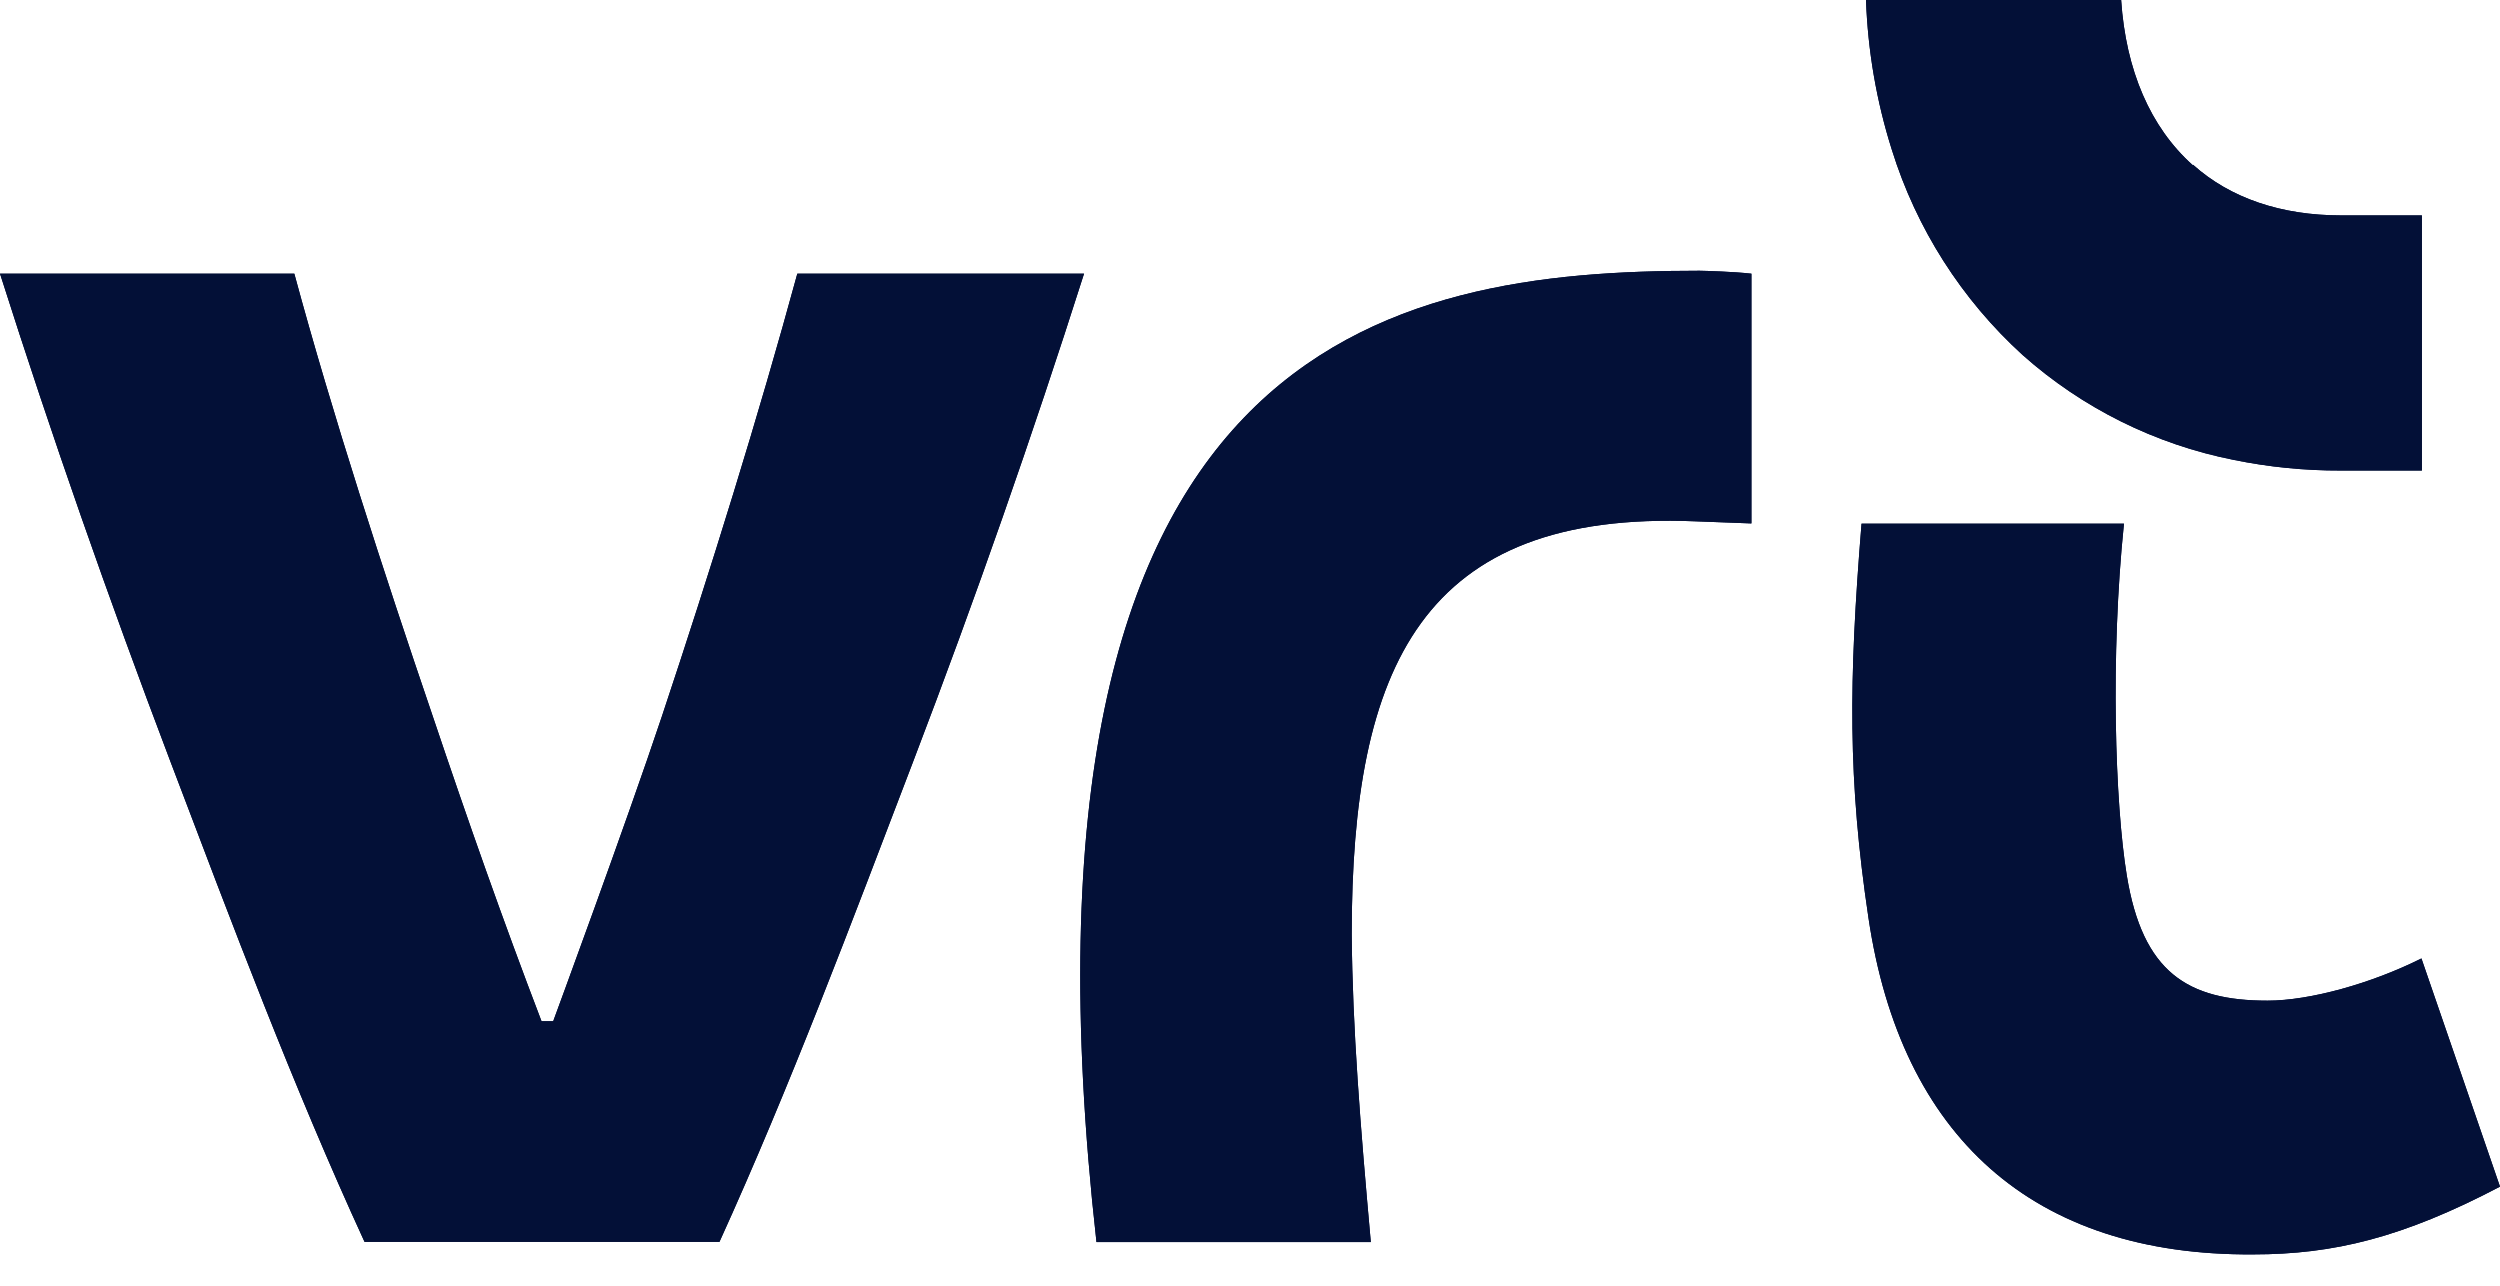
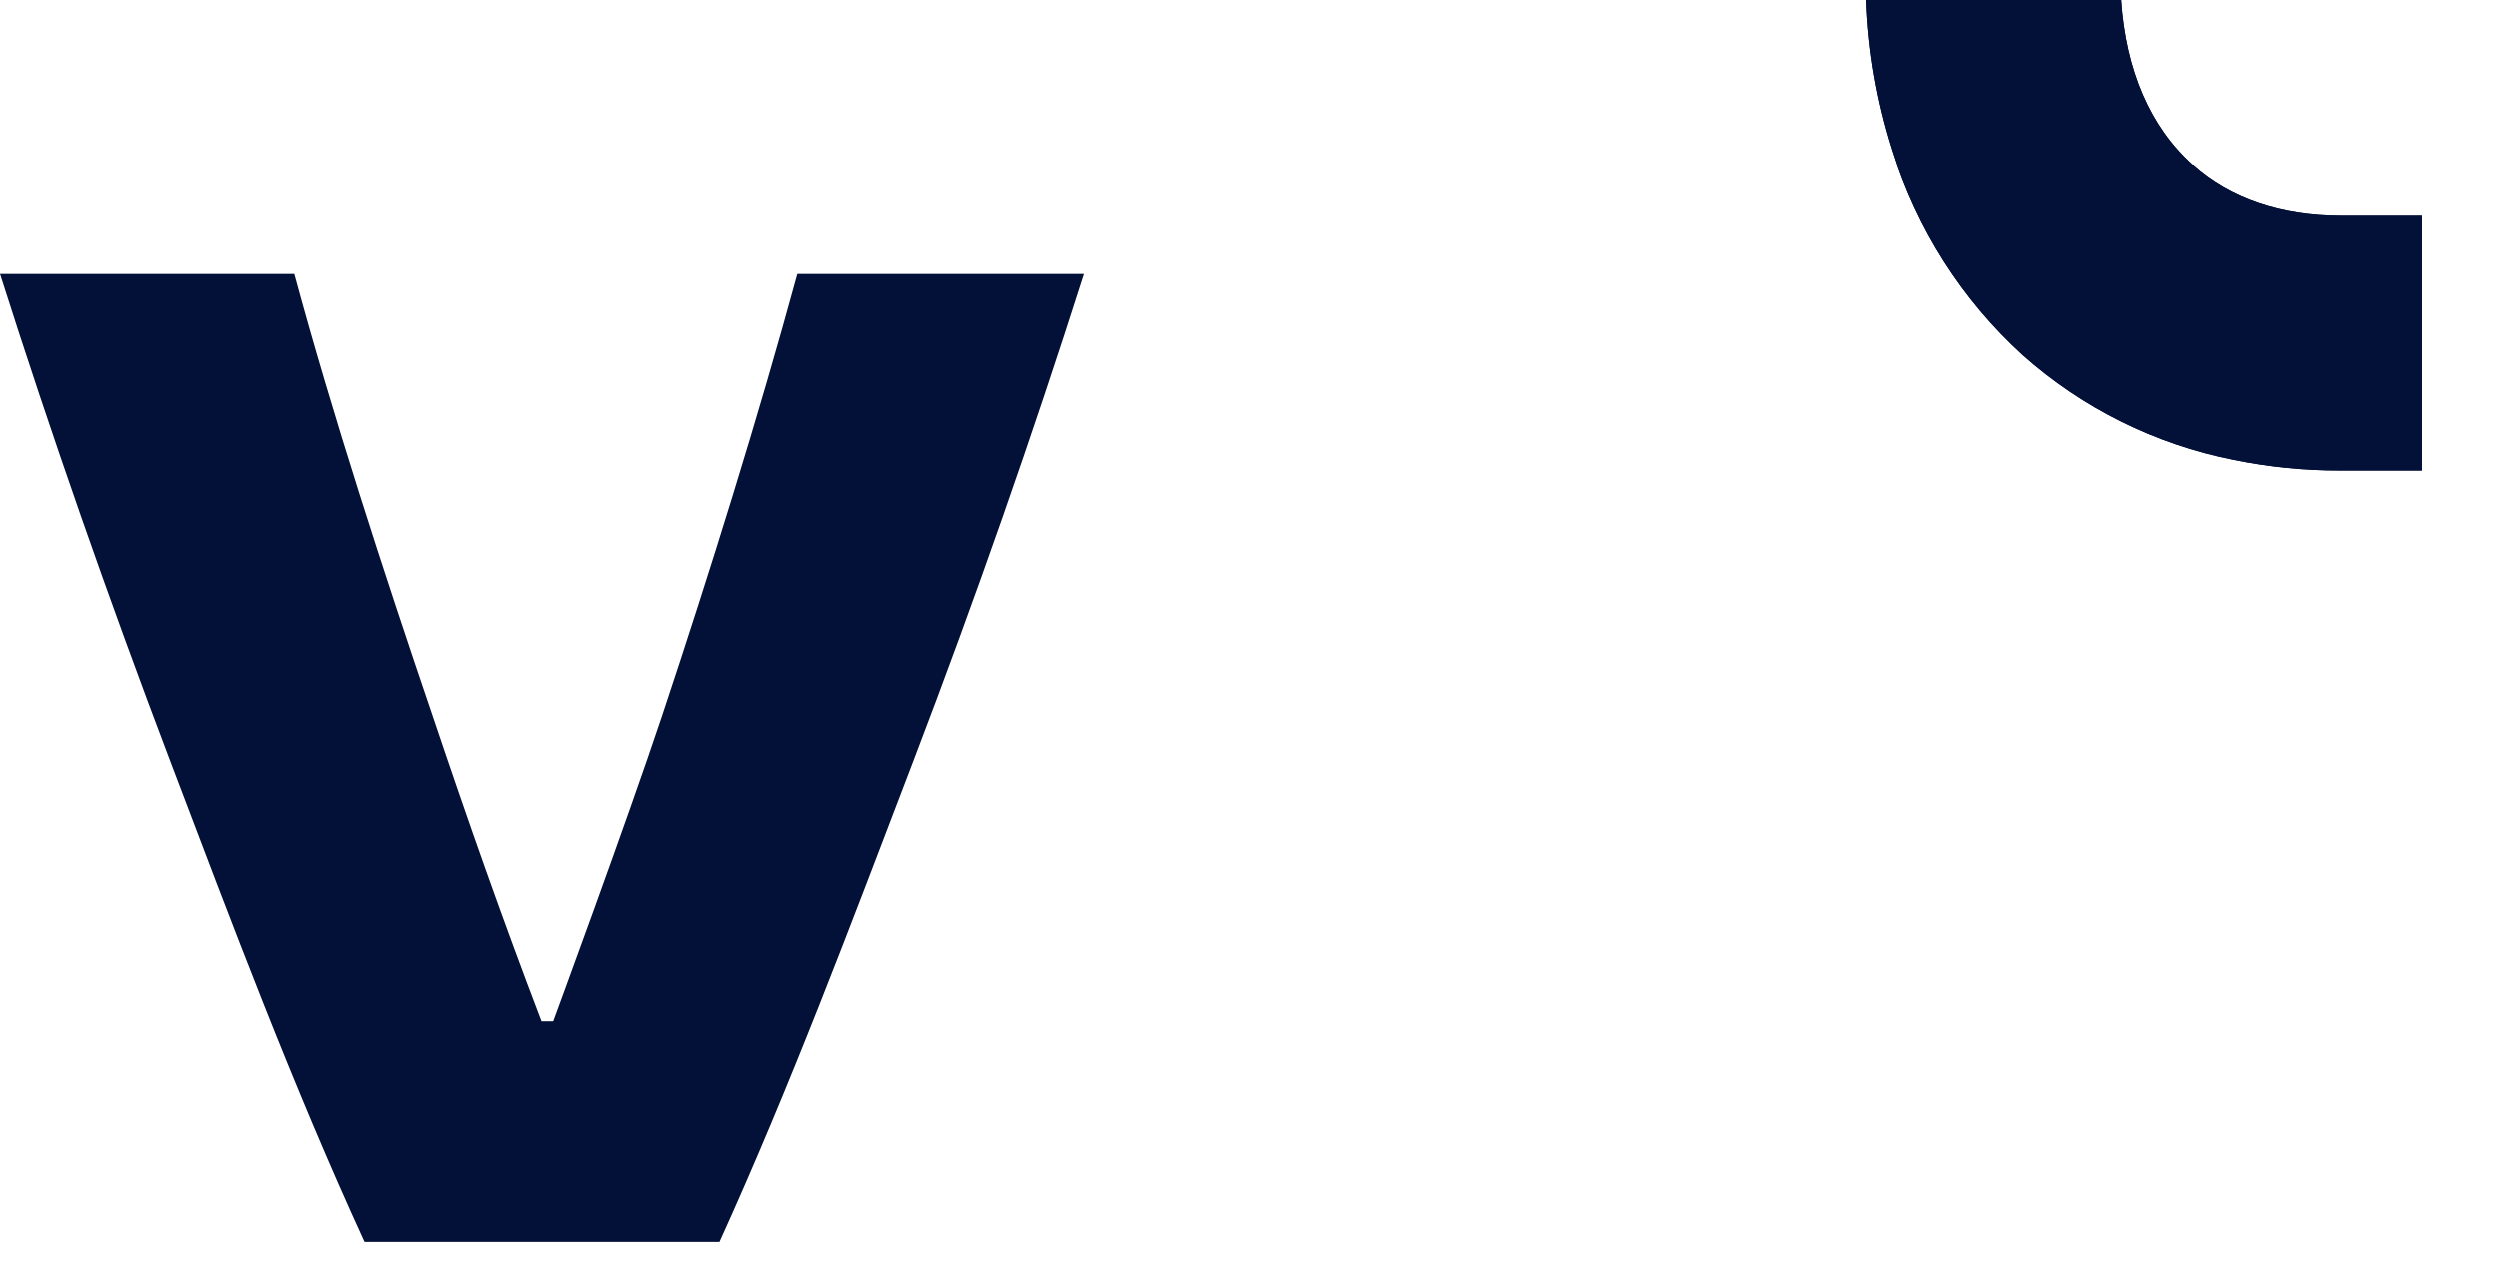
<svg xmlns="http://www.w3.org/2000/svg" width="70px" height="36px" viewBox="0 0 70 36" version="1.1">
  <title>svgexport-1</title>
  <g id="design" stroke="none" stroke-width="1" fill="none" fill-rule="evenodd">
    <g id="homepage-v2" transform="translate(-397, -3995)" fill="#031037" fill-rule="nonzero">
      <g id="svgexport-1" transform="translate(397, 3995)">
        <path d="M61.395,4.623 C60.21,3.562 59.524,1.97 59.392,0 L52.248,0 C52.299,1.423 52.541,2.832 52.97,4.189 C53.658,6.399 54.923,8.384 56.634,9.941 C58.307,11.429 60.348,12.442 62.544,12.877 C63.528,13.078 64.53,13.178 65.535,13.175 L67.813,13.175 L67.813,6.031 L65.548,6.031 C63.88,6.031 62.452,5.552 61.408,4.616" id="Path" />
-         <path d="M47.583,7.581 C38.922,7.581 27.864,9.488 30.701,34.778 L38.383,34.778 C38.088,31.495 37.871,28.803 37.848,26.167 C37.848,18.652 39.818,14.285 47.471,14.597 L49.04,14.656 L49.04,7.663 C48.525,7.604 47.747,7.584 47.583,7.581 Z" id="Path" />
+         <path d="M61.395,4.623 C60.21,3.562 59.524,1.97 59.392,0 L52.248,0 C52.299,1.423 52.541,2.832 52.97,4.189 C53.658,6.399 54.923,8.384 56.634,9.941 C58.307,11.429 60.348,12.442 62.544,12.877 C63.528,13.078 64.53,13.178 65.535,13.175 L67.813,13.175 L67.813,6.031 L65.548,6.031 C63.88,6.031 62.452,5.552 61.408,4.616" id="Path" />
        <path d="M22.325,7.663 C21.252,11.603 19.889,15.989 18.533,20.057 C17.548,23.012 15.49,28.593 15.49,28.593 L15.162,28.593 C14.068,25.73 13.113,23.012 12.118,20.057 C10.733,15.992 9.308,11.606 8.241,7.663 L0,7.663 C1.441,12.19 3.021,16.711 4.767,21.311 C6.514,25.911 8.198,30.399 10.207,34.772 L20.145,34.772 C22.135,30.392 23.816,25.907 25.573,21.311 C27.329,16.715 28.911,12.19 30.353,7.663 L22.325,7.663 Z" id="Path" />
-         <path d="M67.8,26.836 C66.405,27.536 64.678,28.018 63.49,28.018 C61.25,28.018 59.993,27.224 59.55,24.512 C59.222,22.499 59.087,18.379 59.471,14.663 L52.123,14.663 C51.762,19.095 51.739,21.826 52.317,25.701 C53.226,31.814 56.913,35.166 63.089,35.123 C65.335,35.123 67.272,34.657 70,33.226 L67.8,26.836 Z" id="Path" />
-         <path d="M61.395,4.623 C60.21,3.562 59.524,1.97 59.392,0 L52.248,0 C52.299,1.423 52.541,2.832 52.97,4.189 C53.658,6.399 54.923,8.384 56.634,9.941 C58.307,11.429 60.348,12.442 62.544,12.877 C63.528,13.078 64.53,13.178 65.535,13.175 L67.813,13.175 L67.813,6.031 L65.548,6.031 C63.88,6.031 62.452,5.552 61.408,4.616" id="Path" />
-         <path d="M47.583,7.581 C38.922,7.581 27.864,9.488 30.701,34.778 L38.383,34.778 C38.088,31.495 37.871,28.803 37.848,26.167 C37.848,18.652 39.818,14.285 47.471,14.597 L49.04,14.656 L49.04,7.663 C48.525,7.604 47.747,7.584 47.583,7.581 Z" id="Path" />
-         <path d="M22.325,7.663 C21.252,11.603 19.889,15.989 18.533,20.057 C17.548,23.012 15.49,28.593 15.49,28.593 L15.162,28.593 C14.068,25.73 13.113,23.012 12.118,20.057 C10.733,15.992 9.308,11.606 8.241,7.663 L0,7.663 C1.441,12.19 3.021,16.711 4.767,21.311 C6.514,25.911 8.198,30.399 10.207,34.772 L20.145,34.772 C22.135,30.392 23.816,25.907 25.573,21.311 C27.329,16.715 28.911,12.19 30.353,7.663 L22.325,7.663 Z" id="Path" />
-         <path d="M67.8,26.836 C66.405,27.536 64.678,28.018 63.49,28.018 C61.25,28.018 59.993,27.224 59.55,24.512 C59.222,22.499 59.087,18.379 59.471,14.663 L52.123,14.663 C51.762,19.095 51.739,21.826 52.317,25.701 C53.226,31.814 56.913,35.166 63.089,35.123 C65.335,35.123 67.272,34.657 70,33.226 L67.8,26.836 Z" id="Path" />
      </g>
    </g>
  </g>
</svg>